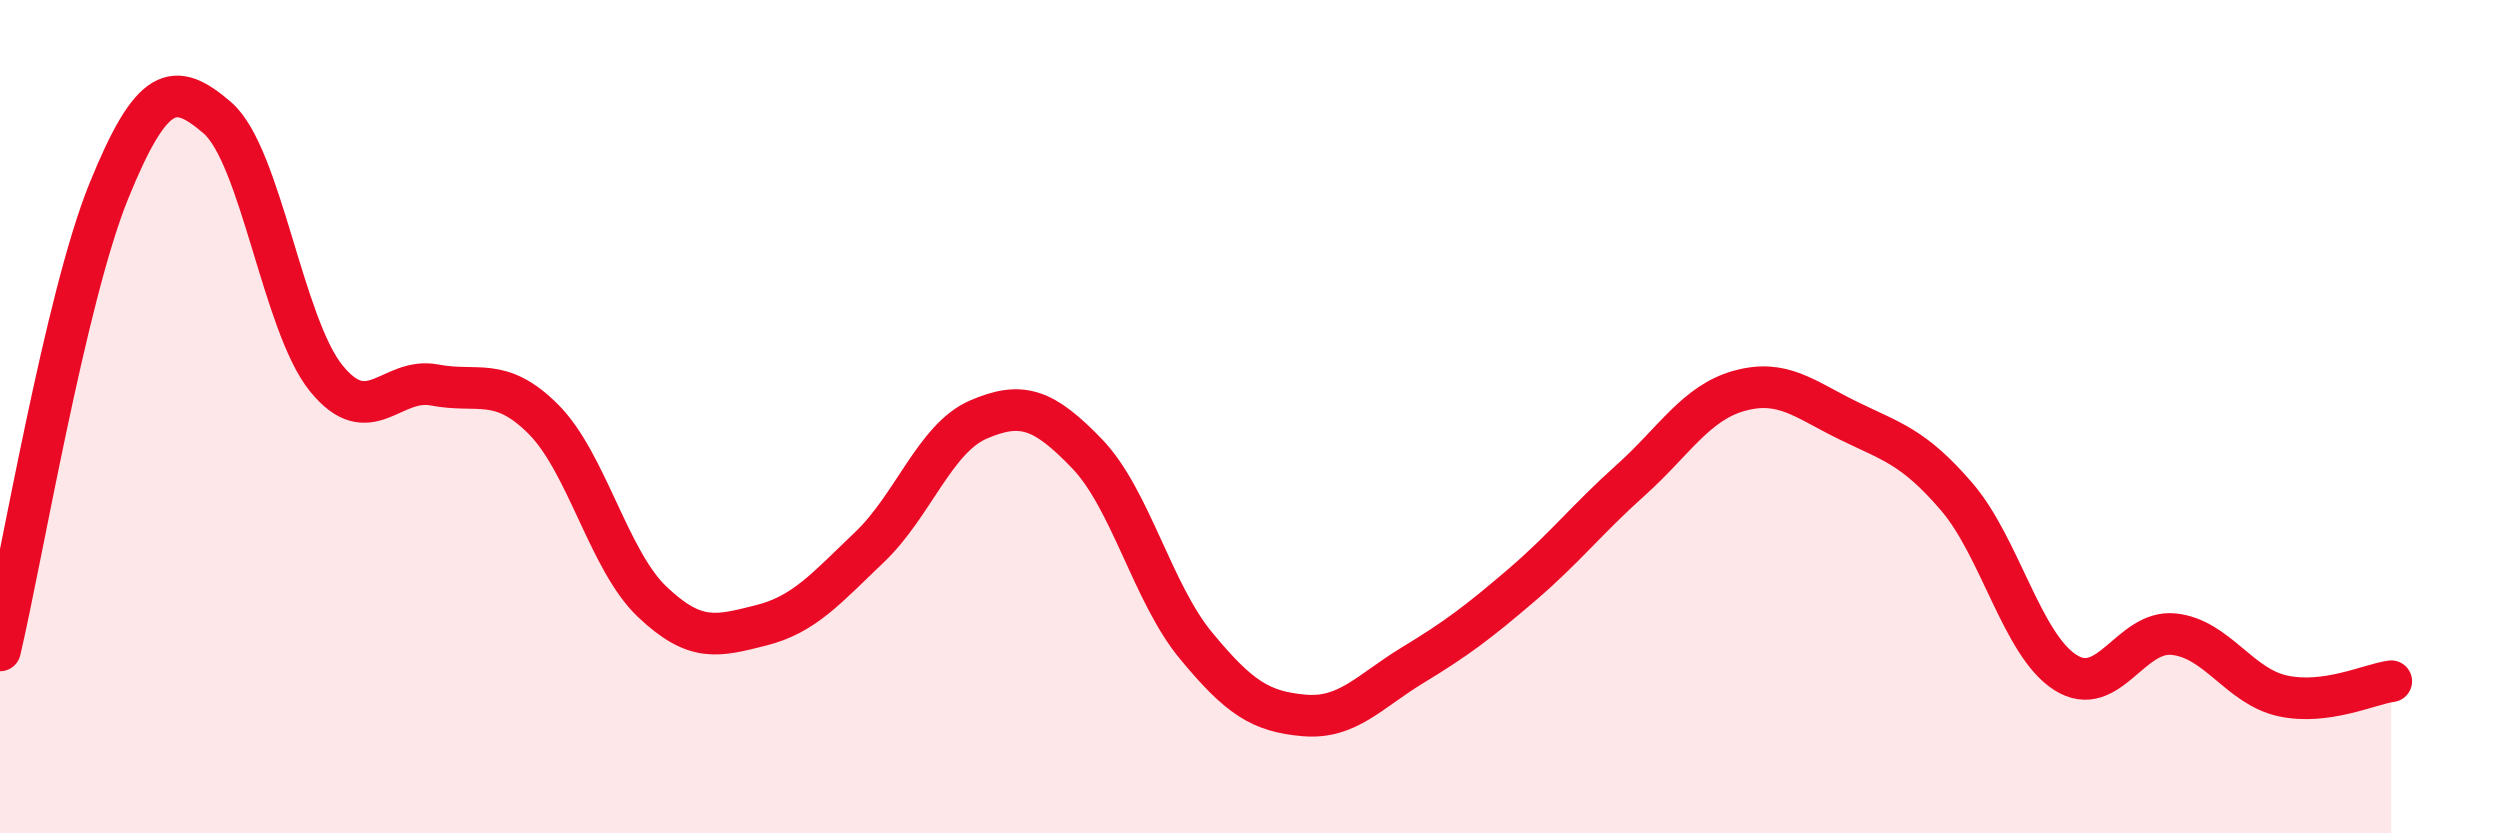
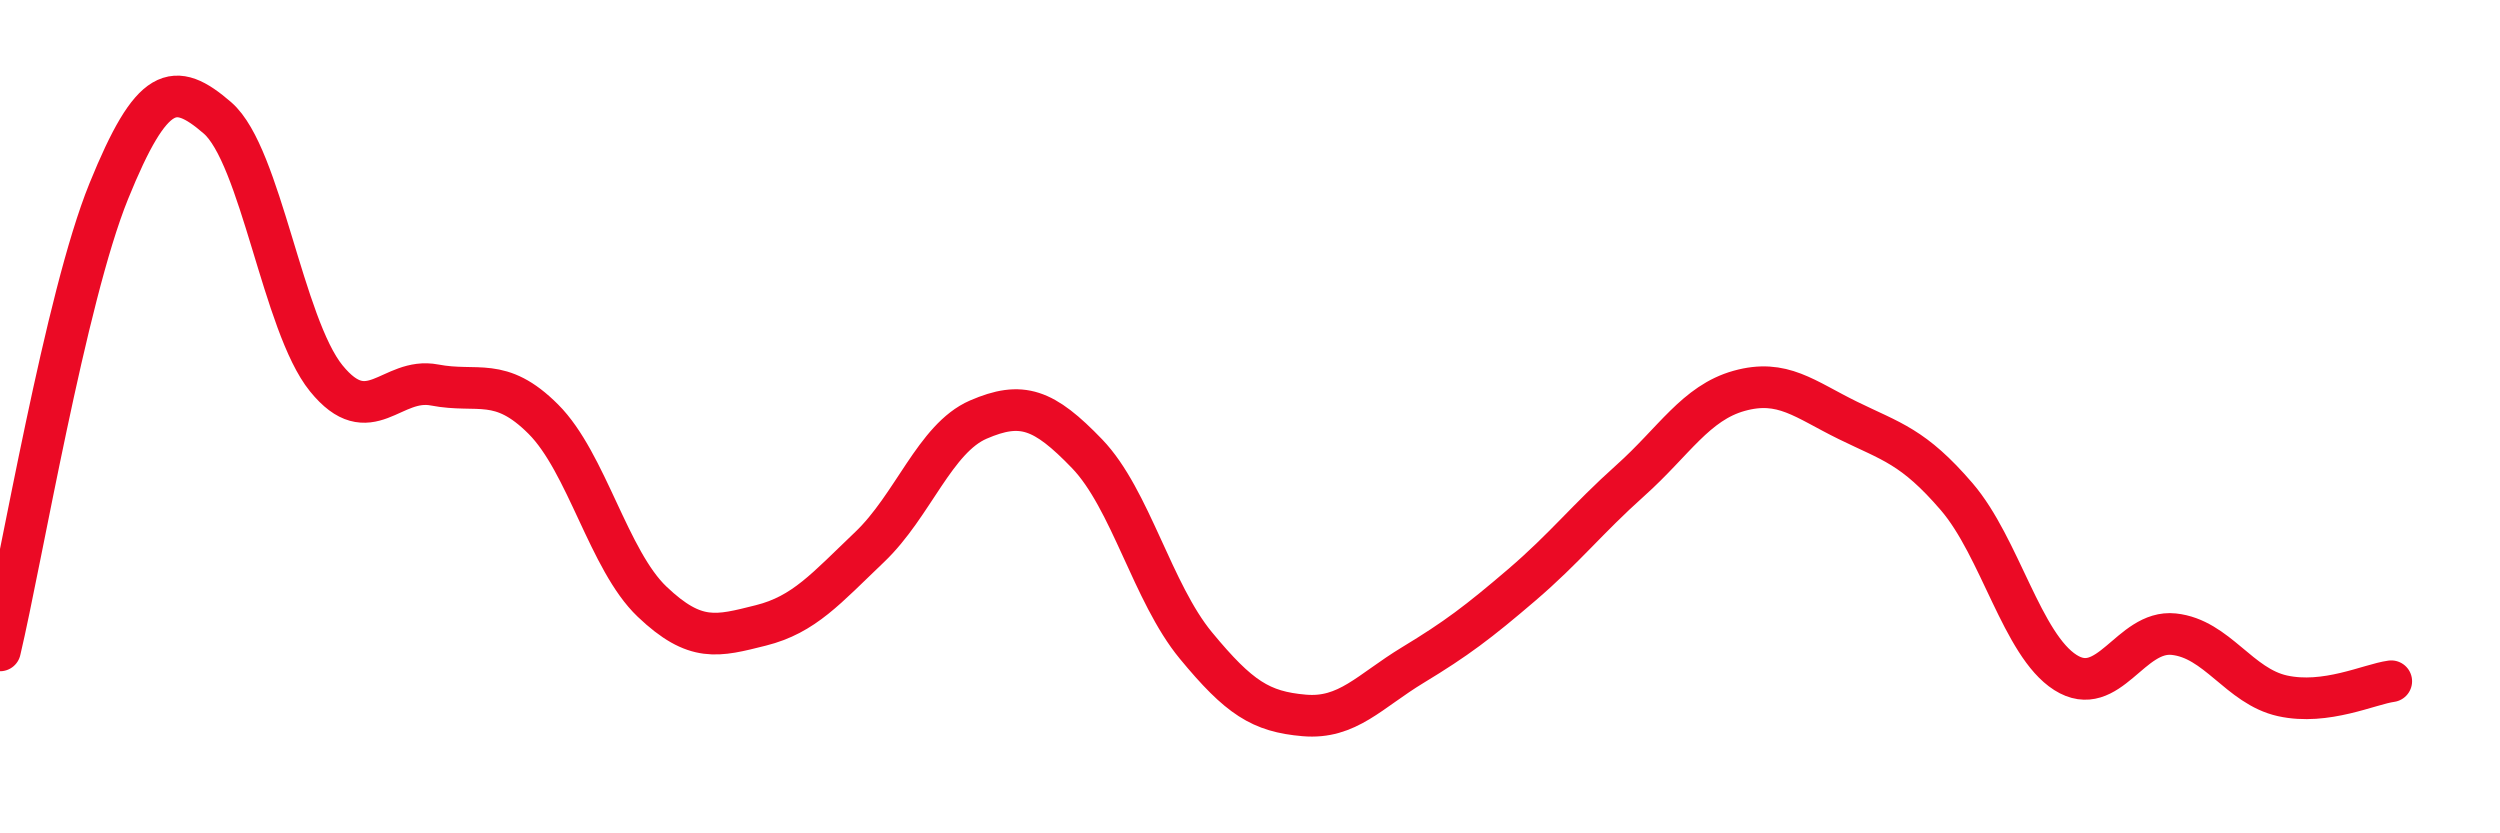
<svg xmlns="http://www.w3.org/2000/svg" width="60" height="20" viewBox="0 0 60 20">
-   <path d="M 0,15.61 C 0.52,13.41 1.57,7.15 2.61,4.59 C 3.65,2.03 4.18,1.93 5.22,2.83 C 6.26,3.73 6.79,7.8 7.83,9.08 C 8.87,10.36 9.39,9.04 10.43,9.24 C 11.47,9.44 12,9.02 13.04,10.06 C 14.08,11.1 14.61,13.45 15.65,14.44 C 16.69,15.43 17.22,15.27 18.26,15.01 C 19.3,14.75 19.83,14.12 20.87,13.13 C 21.91,12.14 22.44,10.52 23.48,10.07 C 24.52,9.62 25.05,9.81 26.09,10.89 C 27.13,11.97 27.66,14.23 28.7,15.49 C 29.74,16.75 30.26,17.08 31.3,17.17 C 32.34,17.26 32.87,16.59 33.91,15.96 C 34.95,15.33 35.48,14.93 36.52,14.04 C 37.56,13.15 38.09,12.46 39.13,11.53 C 40.17,10.6 40.7,9.67 41.74,9.38 C 42.78,9.09 43.31,9.58 44.35,10.09 C 45.39,10.6 45.92,10.71 46.96,11.92 C 48,13.13 48.53,15.48 49.57,16.14 C 50.61,16.8 51.13,15.11 52.17,15.22 C 53.21,15.33 53.74,16.47 54.78,16.7 C 55.82,16.93 56.87,16.42 57.39,16.35L57.39 20L0 20Z" fill="#EB0A25" opacity="0.1" stroke-linecap="round" stroke-linejoin="round" />
  <path d="M 0,15.61 C 0.52,13.41 1.57,7.15 2.61,4.59 C 3.65,2.03 4.18,1.93 5.22,2.83 C 6.26,3.73 6.79,7.8 7.83,9.08 C 8.87,10.36 9.39,9.04 10.43,9.24 C 11.47,9.44 12,9.02 13.04,10.06 C 14.08,11.1 14.61,13.45 15.65,14.44 C 16.69,15.43 17.22,15.27 18.26,15.01 C 19.3,14.75 19.83,14.12 20.87,13.13 C 21.91,12.14 22.44,10.52 23.48,10.07 C 24.52,9.62 25.05,9.81 26.09,10.89 C 27.13,11.97 27.66,14.23 28.7,15.49 C 29.74,16.75 30.26,17.08 31.3,17.17 C 32.34,17.26 32.87,16.59 33.91,15.96 C 34.95,15.33 35.48,14.93 36.52,14.04 C 37.56,13.15 38.09,12.46 39.13,11.53 C 40.17,10.6 40.7,9.67 41.74,9.38 C 42.78,9.09 43.31,9.58 44.35,10.09 C 45.39,10.6 45.92,10.71 46.96,11.92 C 48,13.13 48.53,15.48 49.57,16.14 C 50.61,16.8 51.13,15.11 52.17,15.22 C 53.21,15.33 53.74,16.47 54.78,16.7 C 55.82,16.93 56.87,16.42 57.39,16.35" stroke="#EB0A25" stroke-width="1" fill="none" stroke-linecap="round" stroke-linejoin="round" />
</svg>